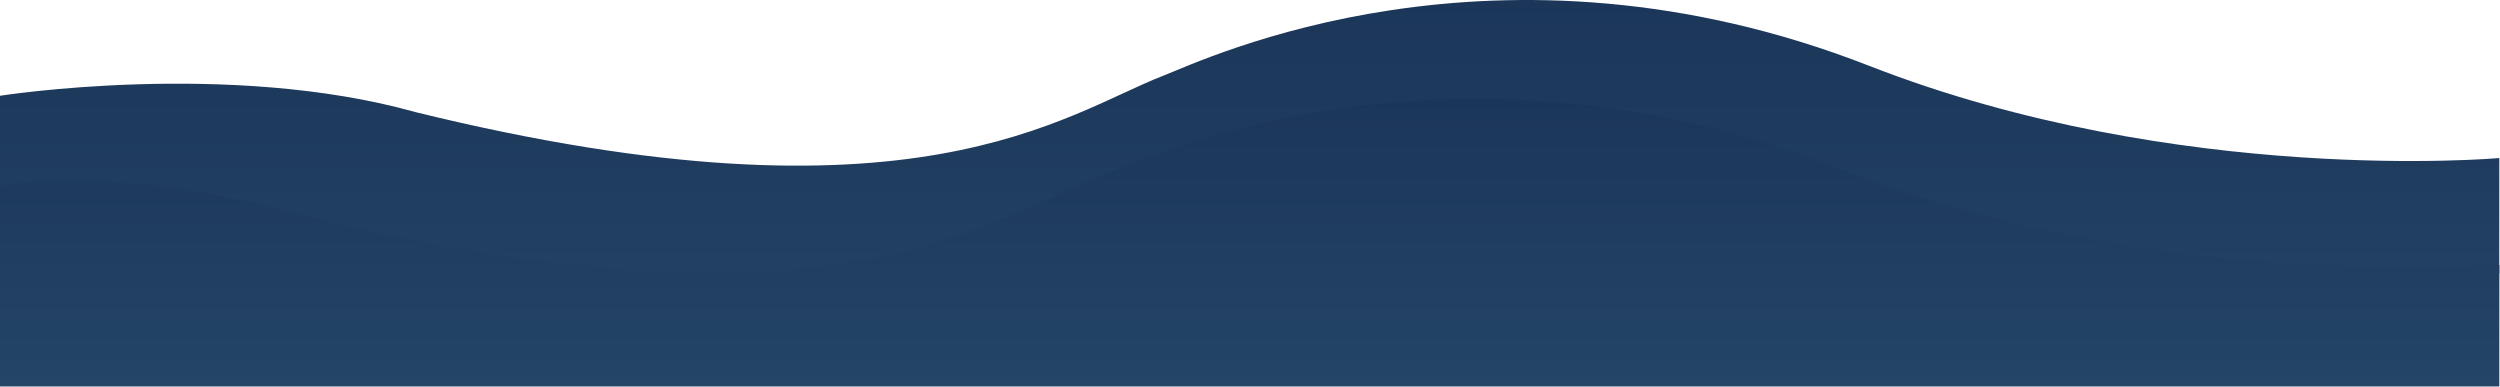
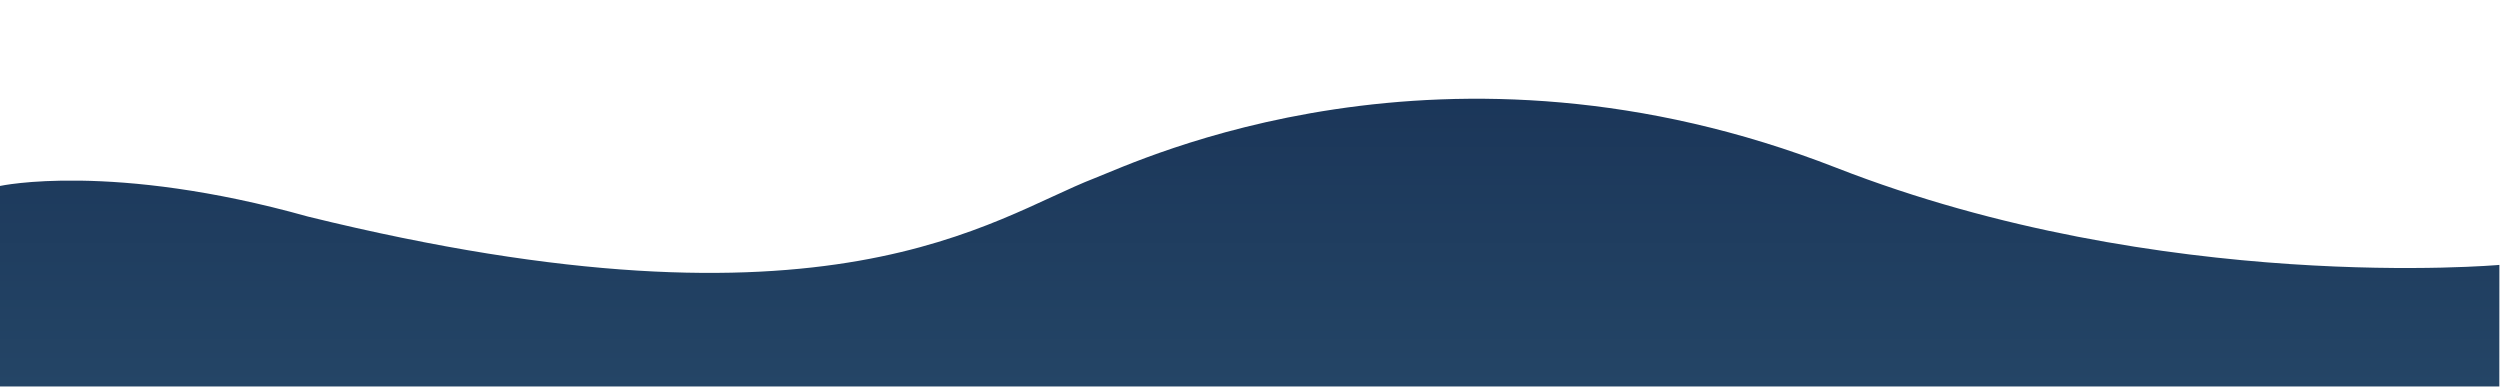
<svg xmlns="http://www.w3.org/2000/svg" width="3673" height="568" viewBox="0 0 3673 568" fill="none">
-   <path fill-rule="evenodd" clip-rule="evenodd" d="M0 402H3671.9L3672 232.2C3672 232.2 3201.1 274.4 2745.9 96.6C2197.8 -117.4 1769.9 87.6 1709.9 110.9C1563.8 167.4 1342.8 344.7 610.4 164.7C336.1 87.8 0 140.7 0 140.7V402Z" fill="url(#paint0_linear_118_18)" />
  <path fill-rule="evenodd" clip-rule="evenodd" d="M0 567.8H3672L3672.1 389.2C3672.1 389.2 3176.9 433.5 2698.2 246.6C2121.8 21.6 1671.9 237.2 1608.7 261.6C1455 321 1222.7 507.5 452.5 318.2C164.1 237.4 0 273.2 0 273.2V567.8Z" fill="url(#paint1_linear_118_18)" />
  <defs>
    <linearGradient id="paint0_linear_118_18" x1="1836.05" y1="567.782" x2="1836.05" y2="-0.005" gradientUnits="userSpaceOnUse">
      <stop stop-color="#244566" />
      <stop offset="1" stop-color="#1B3659" />
    </linearGradient>
    <linearGradient id="paint1_linear_118_18" x1="1836.03" y1="567.788" x2="1836.03" y2="145.061" gradientUnits="userSpaceOnUse">
      <stop stop-color="#244566" />
      <stop offset="1" stop-color="#1B3659" />
    </linearGradient>
  </defs>
</svg>